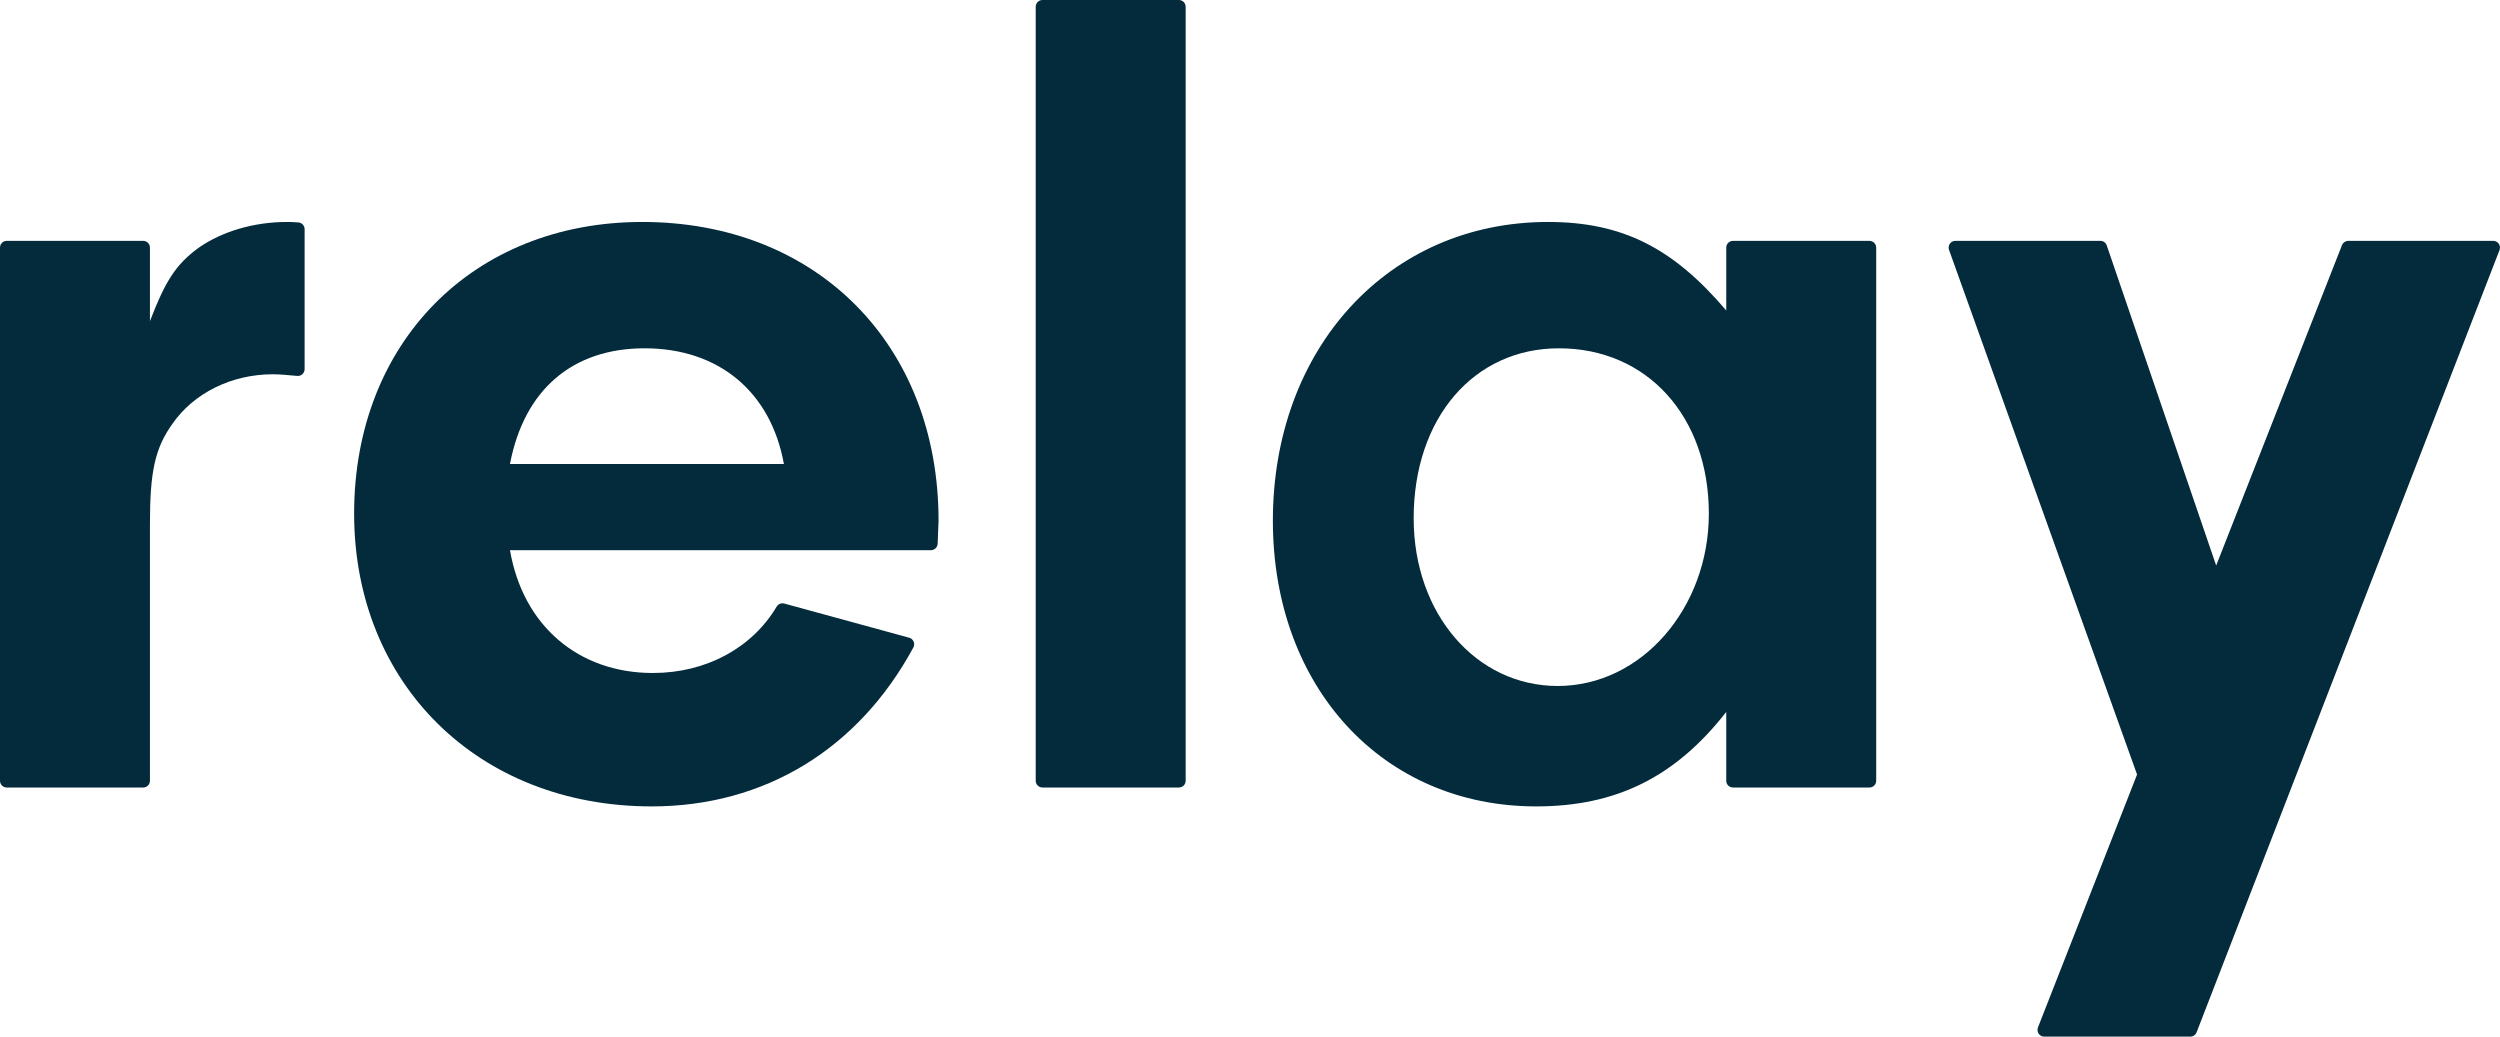
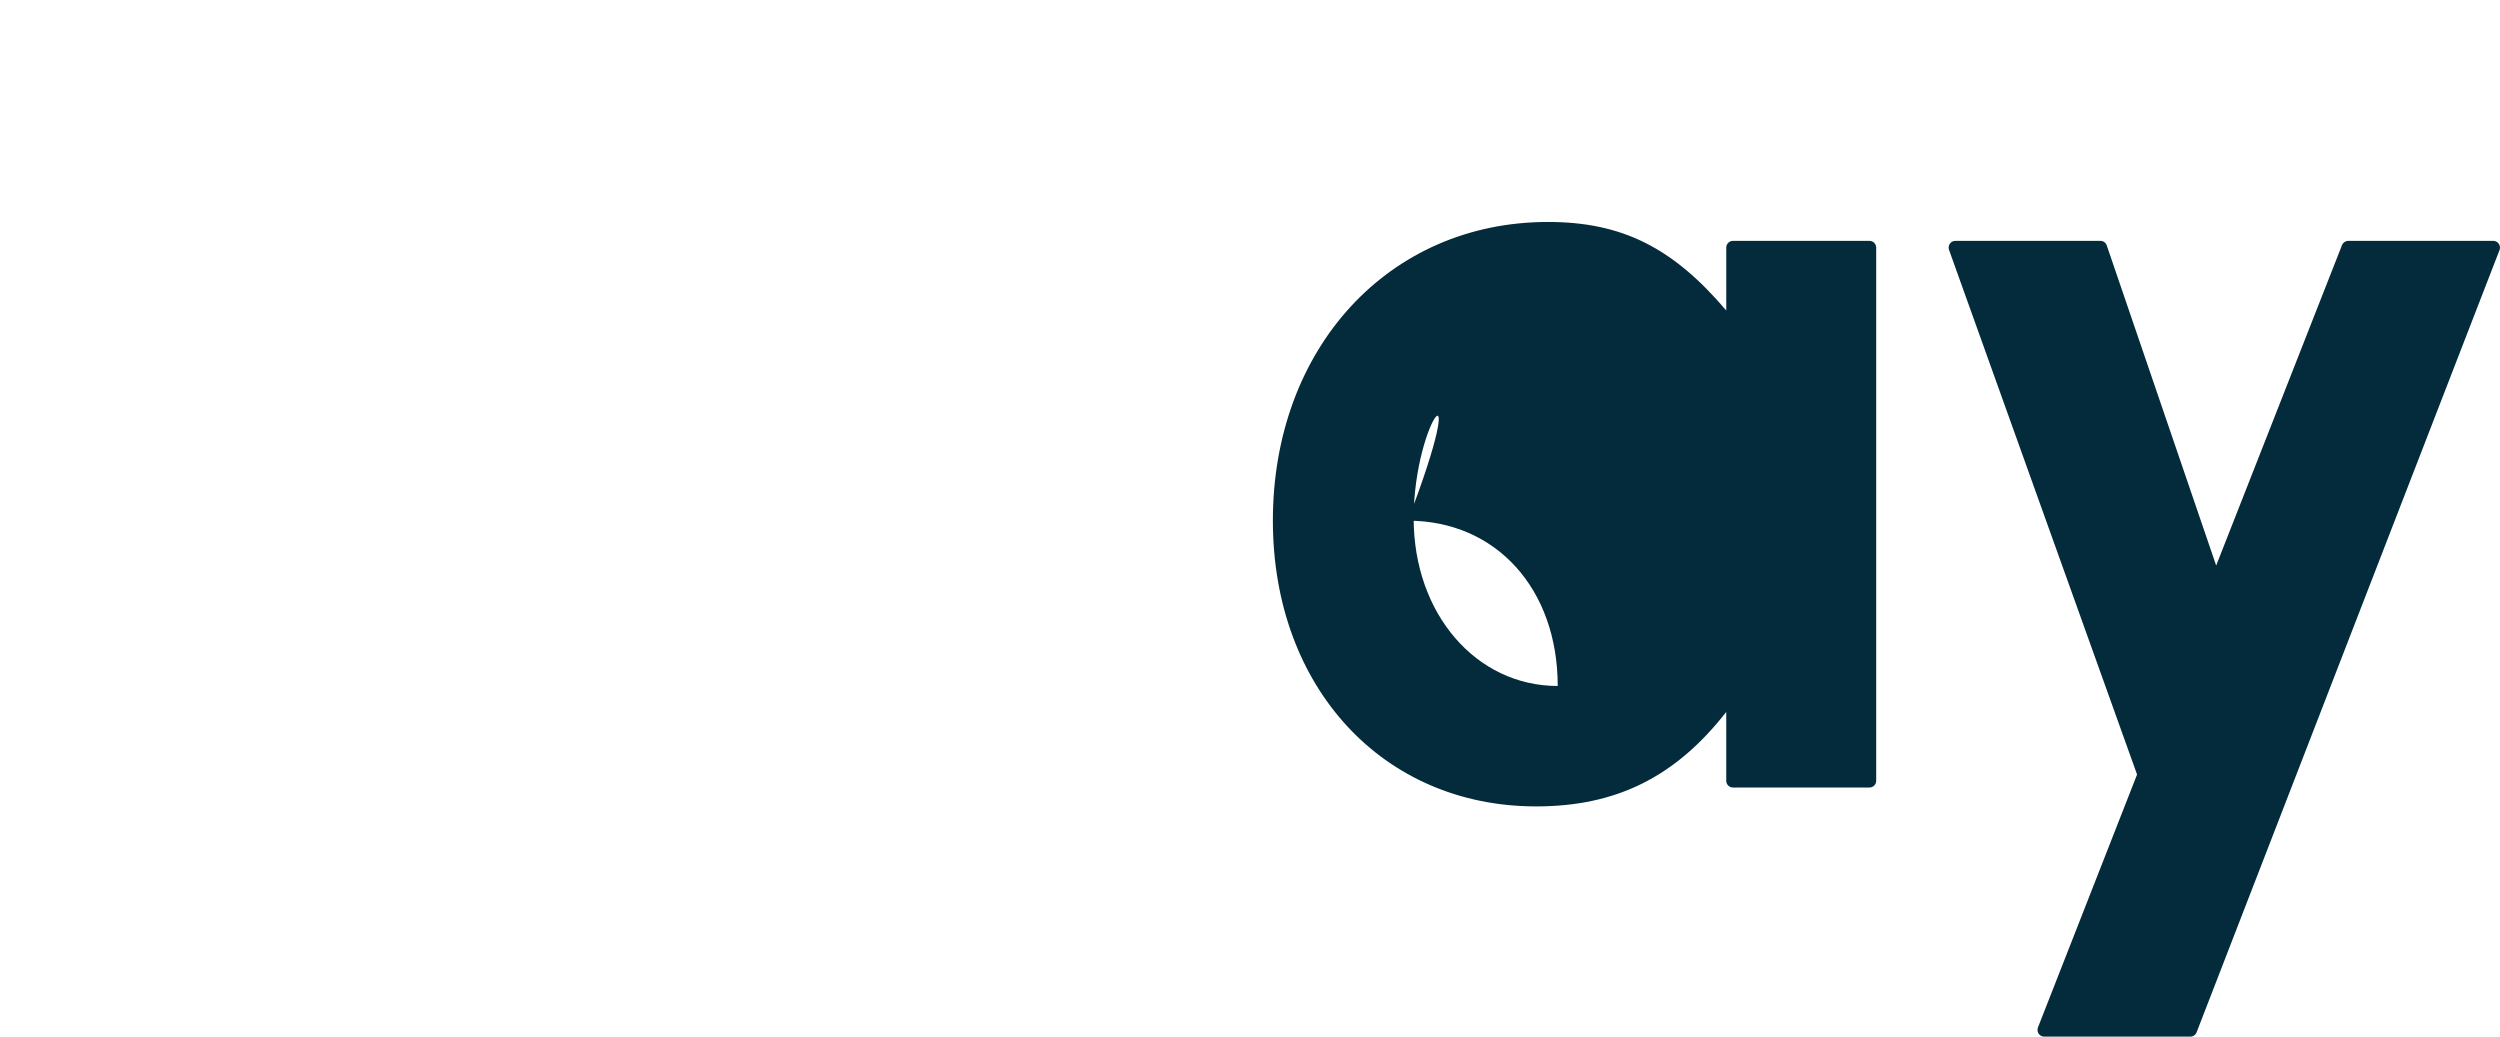
<svg xmlns="http://www.w3.org/2000/svg" version="1.1" id="Layer_1" x="0px" y="0px" viewBox="0 0 252.912 104.871" style="enable-background:new 0 0 252.912 104.871;">
  <style type="text/css">
	.st0{fill:#032B3C;}
</style>
  <g>
-     <path class="st0" d="M15.169,25.049l0,7.44c1.553-4.061,2.628-5.734,4.897-7.405c2.389-1.672,5.614-2.628,8.958-2.628&#10;  c0.262,0,0.651,0,1.169,0.047c0.35,0.032,0.623,0.329,0.623,0.681l0,14.167c0,0.403-0.348,0.717-0.749,0.679&#10;  c-0.931-0.09-1.816-0.165-2.476-0.165c-4.181,0-8.003,1.912-10.153,5.017c-1.791,2.508-2.269,4.897-2.269,10.152v25.954&#10;  c0,0.377-0.305,0.682-0.682,0.682H0.682C0.305,79.669,0,79.363,0,78.987V25.049c0-0.377,0.305-0.682,0.682-0.682h13.805&#10;  C14.864,24.367,15.169,24.672,15.169,25.049z" />
-     <path class="st0" d="M51.592,55.661c1.314,7.644,6.928,12.422,14.453,12.422c5.417,0,10.056-2.559,12.521-6.709&#10;  c0.158-0.266,0.468-0.401,0.767-0.319l12.644,3.459c0.422,0.115,0.634,0.598,0.425,0.983C86.845,75.774,77.352,81.58,65.925,81.58&#10;  c-17.558,0-30.1-12.422-30.1-29.622c0-17.319,12.064-29.503,29.144-29.503c17.678,0,29.98,12.422,29.98,30.22l-0.093,2.331&#10;  c-0.015,0.366-0.315,0.655-0.682,0.655L51.592,55.661z M79.303,46.941c-1.314-7.286-6.569-11.705-14.095-11.705&#10;  c-7.286,0-12.183,4.18-13.616,11.705H79.303z" />
-     <path class="st0" d="M104.777,78.987V0.682c0-0.377,0.305-0.682,0.682-0.682h13.805c0.377,0,0.682,0.305,0.682,0.682v78.304&#10;  c0,0.377-0.305,0.682-0.682,0.682h-13.805C105.082,79.669,104.777,79.363,104.777,78.987z" />
-     <path class="st0" d="M175.318,24.367h13.805c0.377,0,0.682,0.305,0.682,0.682v53.938c0,0.377-0.305,0.682-0.682,0.682h-13.805&#10;  c-0.377,0-0.682-0.305-0.682-0.682v-6.962c-5.136,6.569-11.108,9.555-19.23,9.555c-15.528,0-26.636-12.064-26.636-28.905&#10;  c0-17.439,11.706-30.22,27.831-30.22c7.525,0,12.661,2.628,18.036,8.958l0,0v-6.365C174.636,24.672,174.941,24.367,175.318,24.367z&#10;   M143.014,52.436c0,9.675,6.331,16.961,14.572,16.961c8.48,0,15.289-7.883,15.289-17.439c0-9.794-6.211-16.722-15.169-16.722&#10;  C149.106,35.236,143.014,42.283,143.014,52.436z" />
+     <path class="st0" d="M175.318,24.367h13.805c0.377,0,0.682,0.305,0.682,0.682v53.938c0,0.377-0.305,0.682-0.682,0.682h-13.805&#10;  c-0.377,0-0.682-0.305-0.682-0.682v-6.962c-5.136,6.569-11.108,9.555-19.23,9.555c-15.528,0-26.636-12.064-26.636-28.905&#10;  c0-17.439,11.706-30.22,27.831-30.22c7.525,0,12.661,2.628,18.036,8.958l0,0v-6.365C174.636,24.672,174.941,24.367,175.318,24.367z&#10;   M143.014,52.436c0,9.675,6.331,16.961,14.572,16.961c0-9.794-6.211-16.722-15.169-16.722&#10;  C149.106,35.236,143.014,42.283,143.014,52.436z" />
    <path class="st0" d="M237.564,24.367h14.665c0.479,0,0.809,0.481,0.636,0.928l-30.647,79.14c-0.102,0.263-0.354,0.436-0.636,0.436&#10;  h-14.777c-0.481,0-0.81-0.484-0.635-0.931l10.026-25.586l-19.023-53.076c-0.159-0.444,0.17-0.912,0.642-0.912h14.668&#10;  c0.292,0,0.551,0.185,0.645,0.461l11.07,32.385l12.73-32.414C237.032,24.538,237.284,24.367,237.564,24.367z" />
  </g>
  <g>
</g>
  <g>
</g>
  <g>
</g>
  <g>
</g>
  <g>
</g>
  <g>
</g>
  <g>
</g>
  <g>
</g>
  <g>
</g>
  <g>
</g>
  <g>
</g>
  <g>
</g>
  <g>
</g>
  <g>
</g>
  <g>
</g>
</svg>